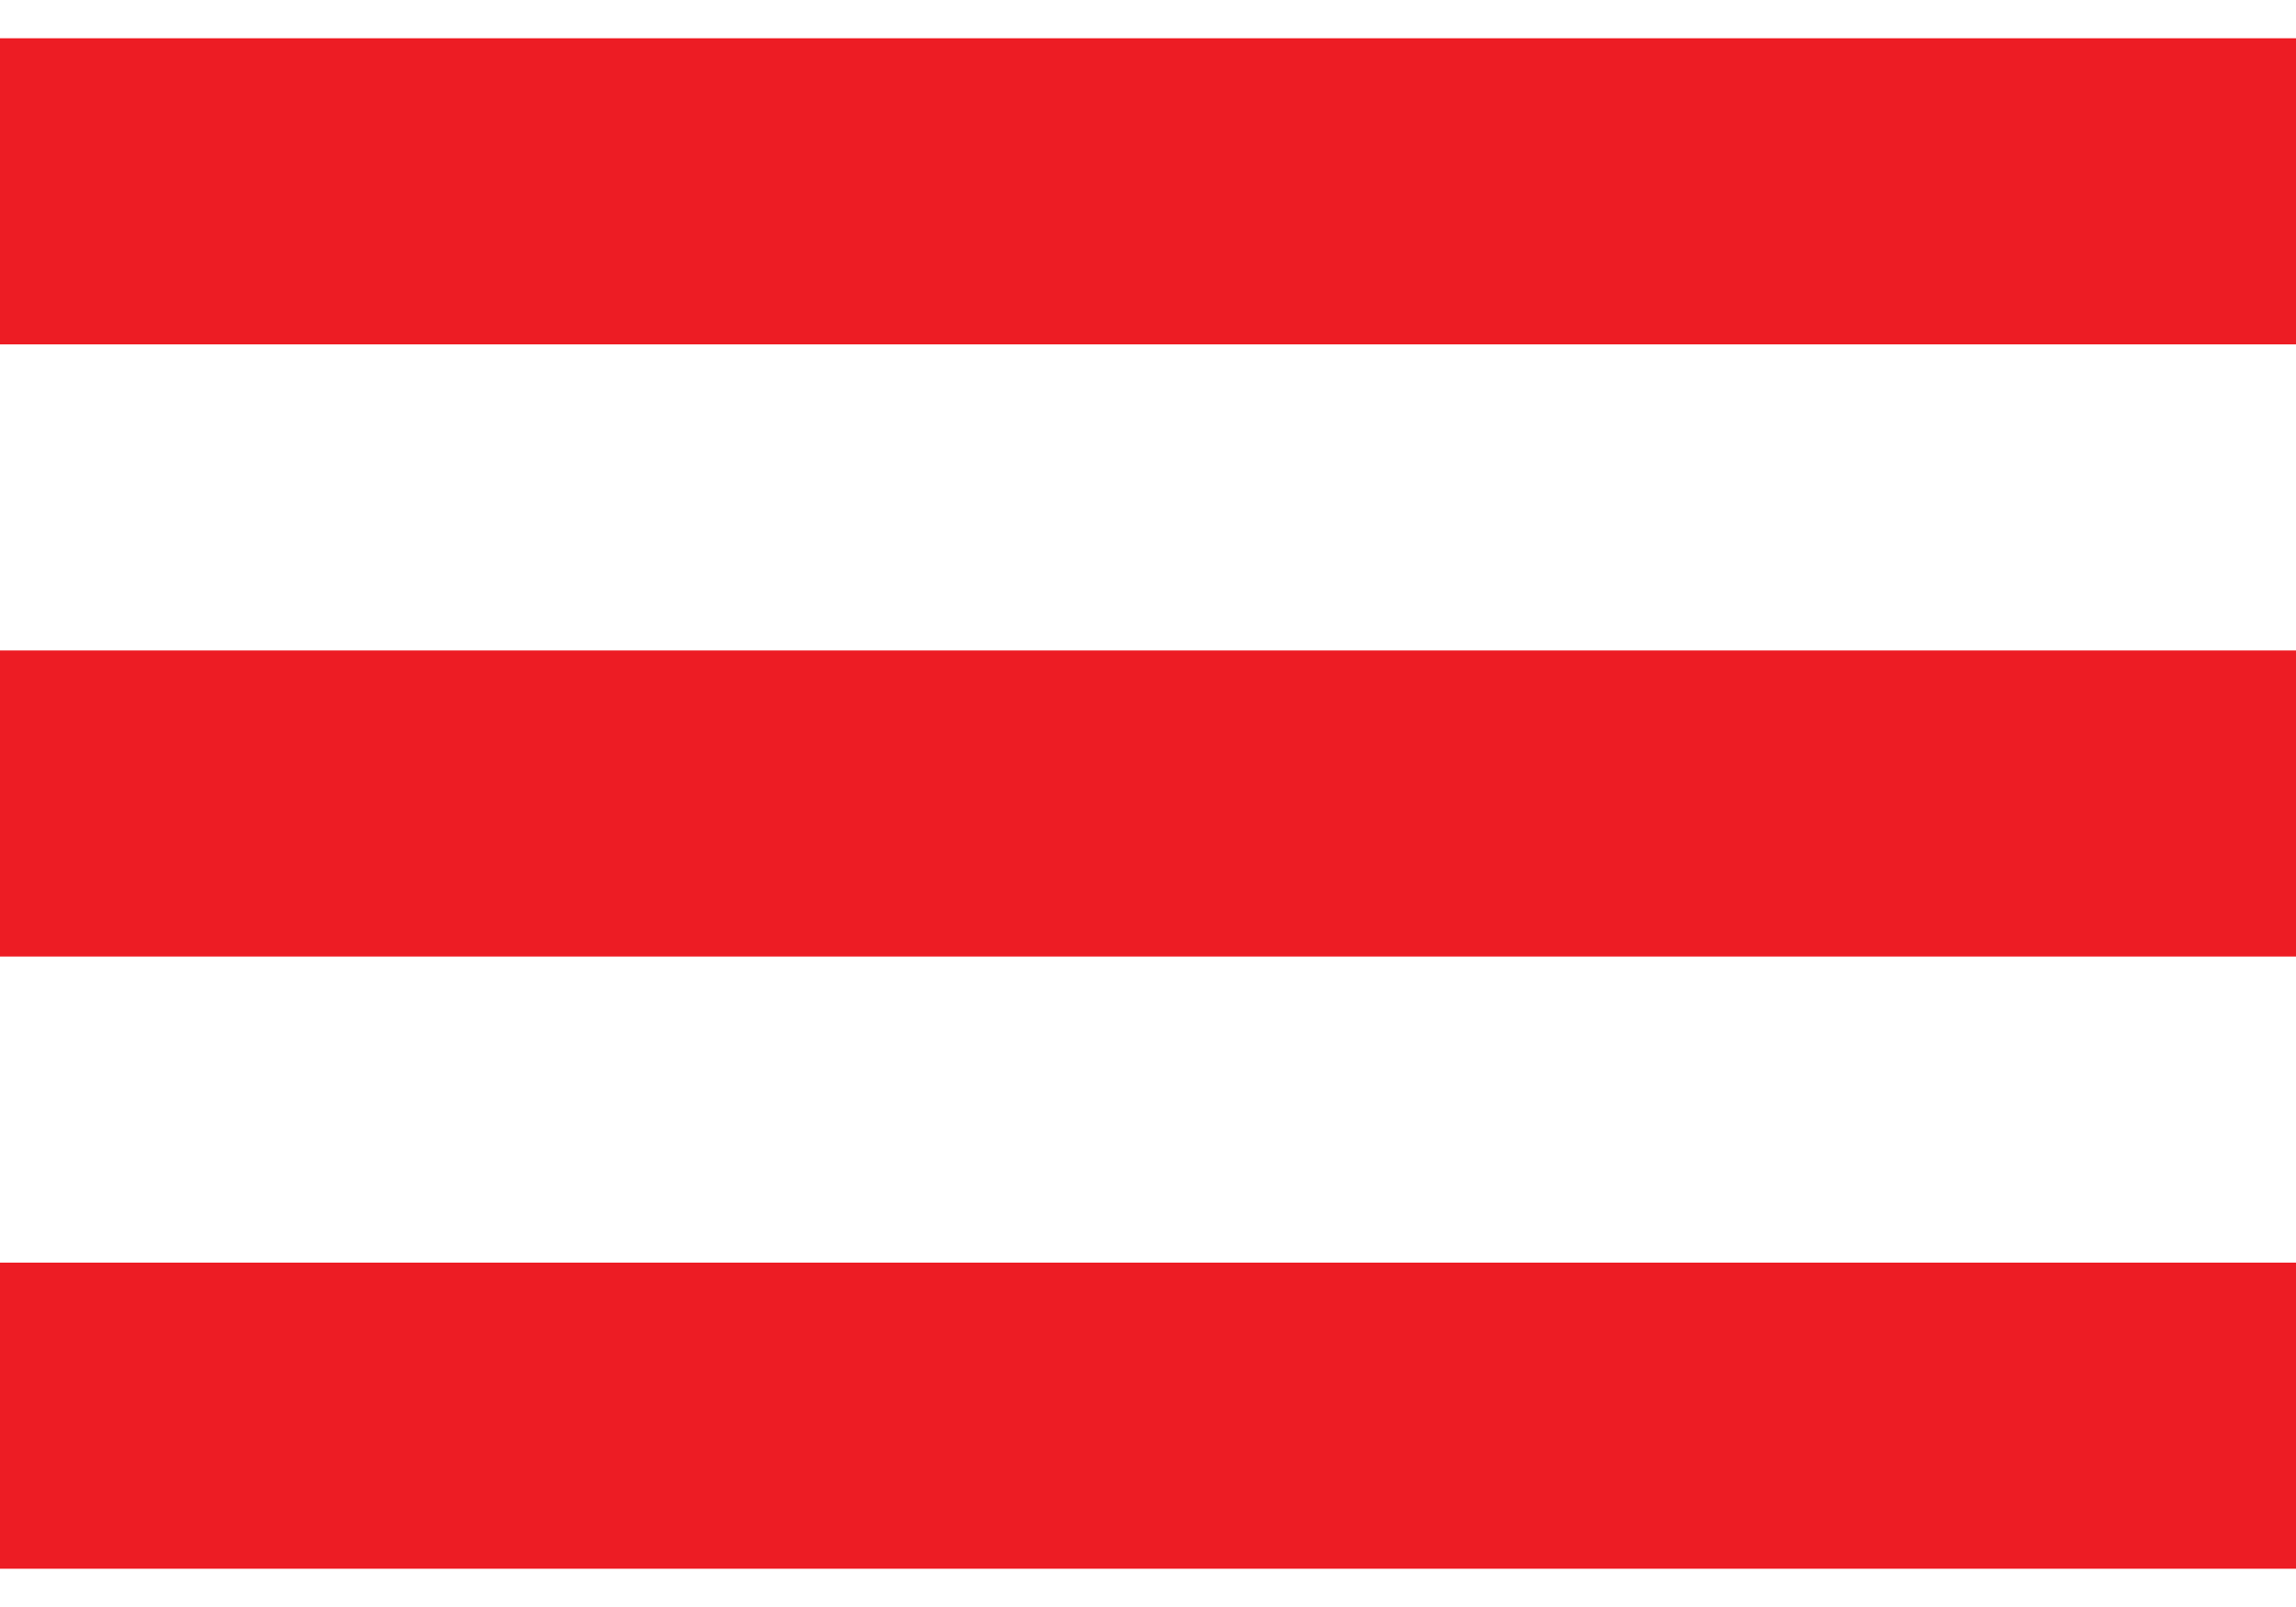
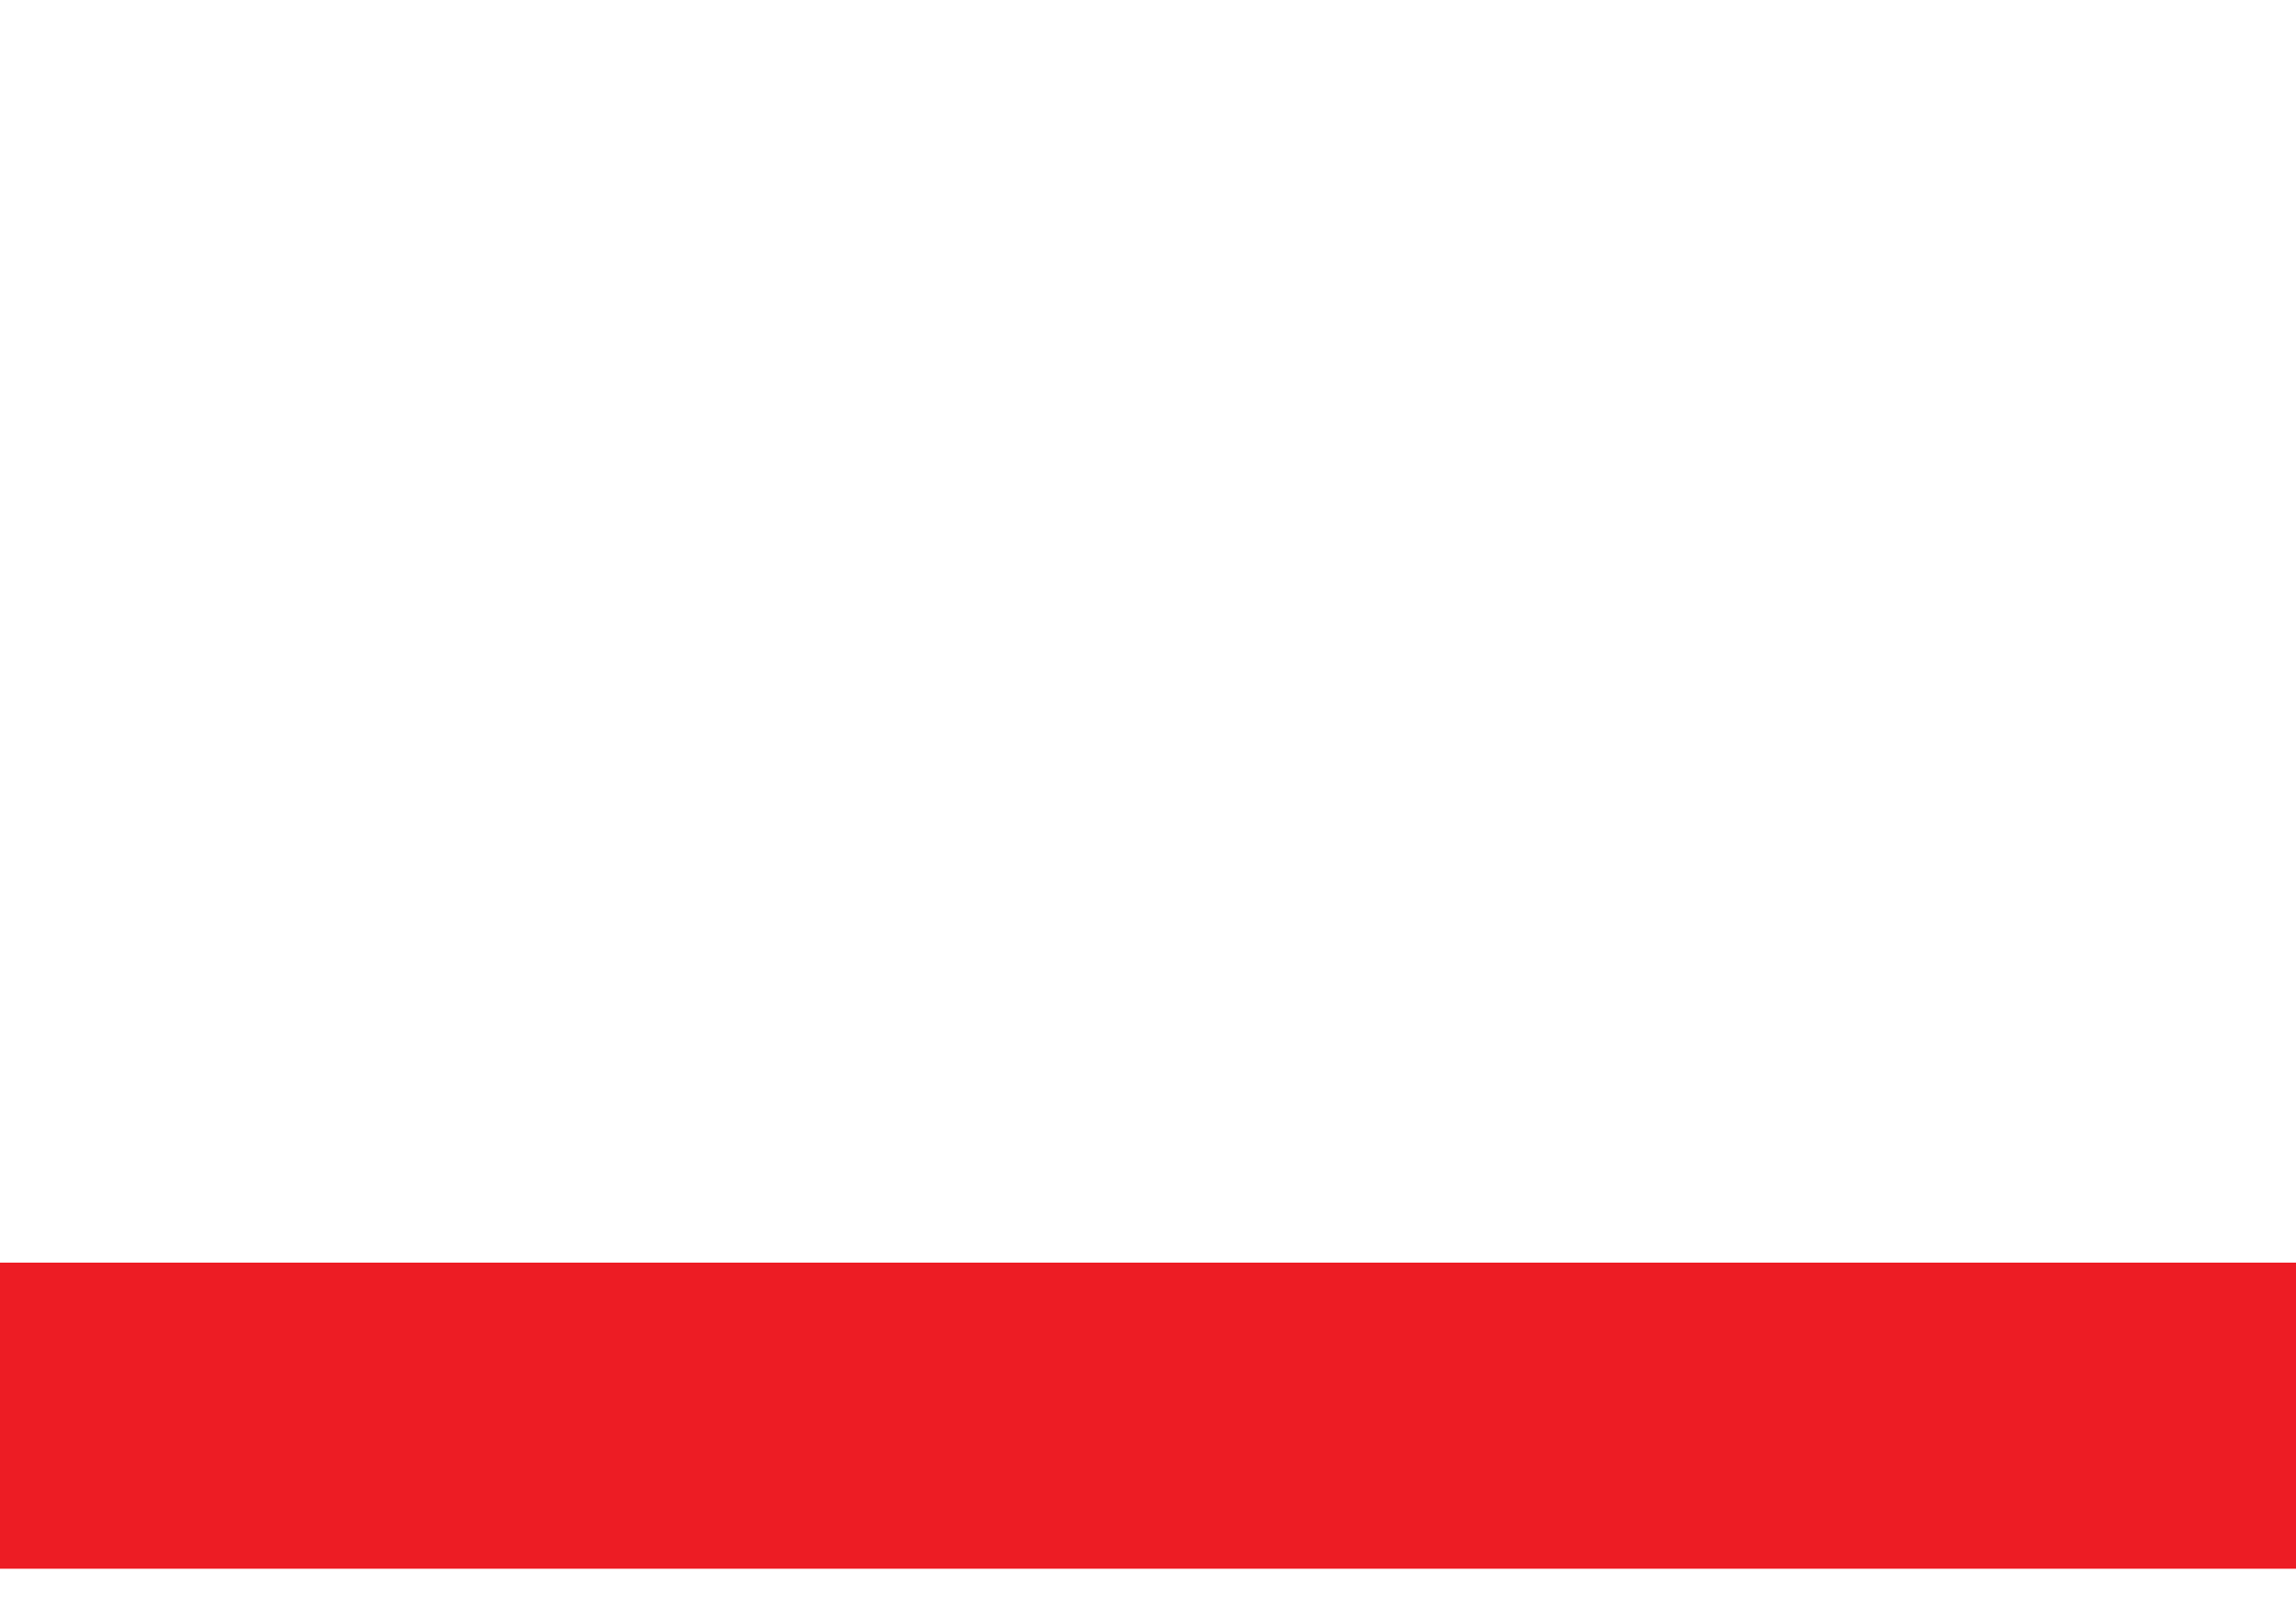
<svg xmlns="http://www.w3.org/2000/svg" width="30" height="21" viewBox="0 0 30 21" fill="none">
-   <rect y="0.5" width="30" height="4" fill="#ED1C24" />
-   <rect y="8.5" width="30" height="4" fill="#ED1C24" />
  <rect y="16.5" width="30" height="4" fill="#ED1C24" />
</svg>